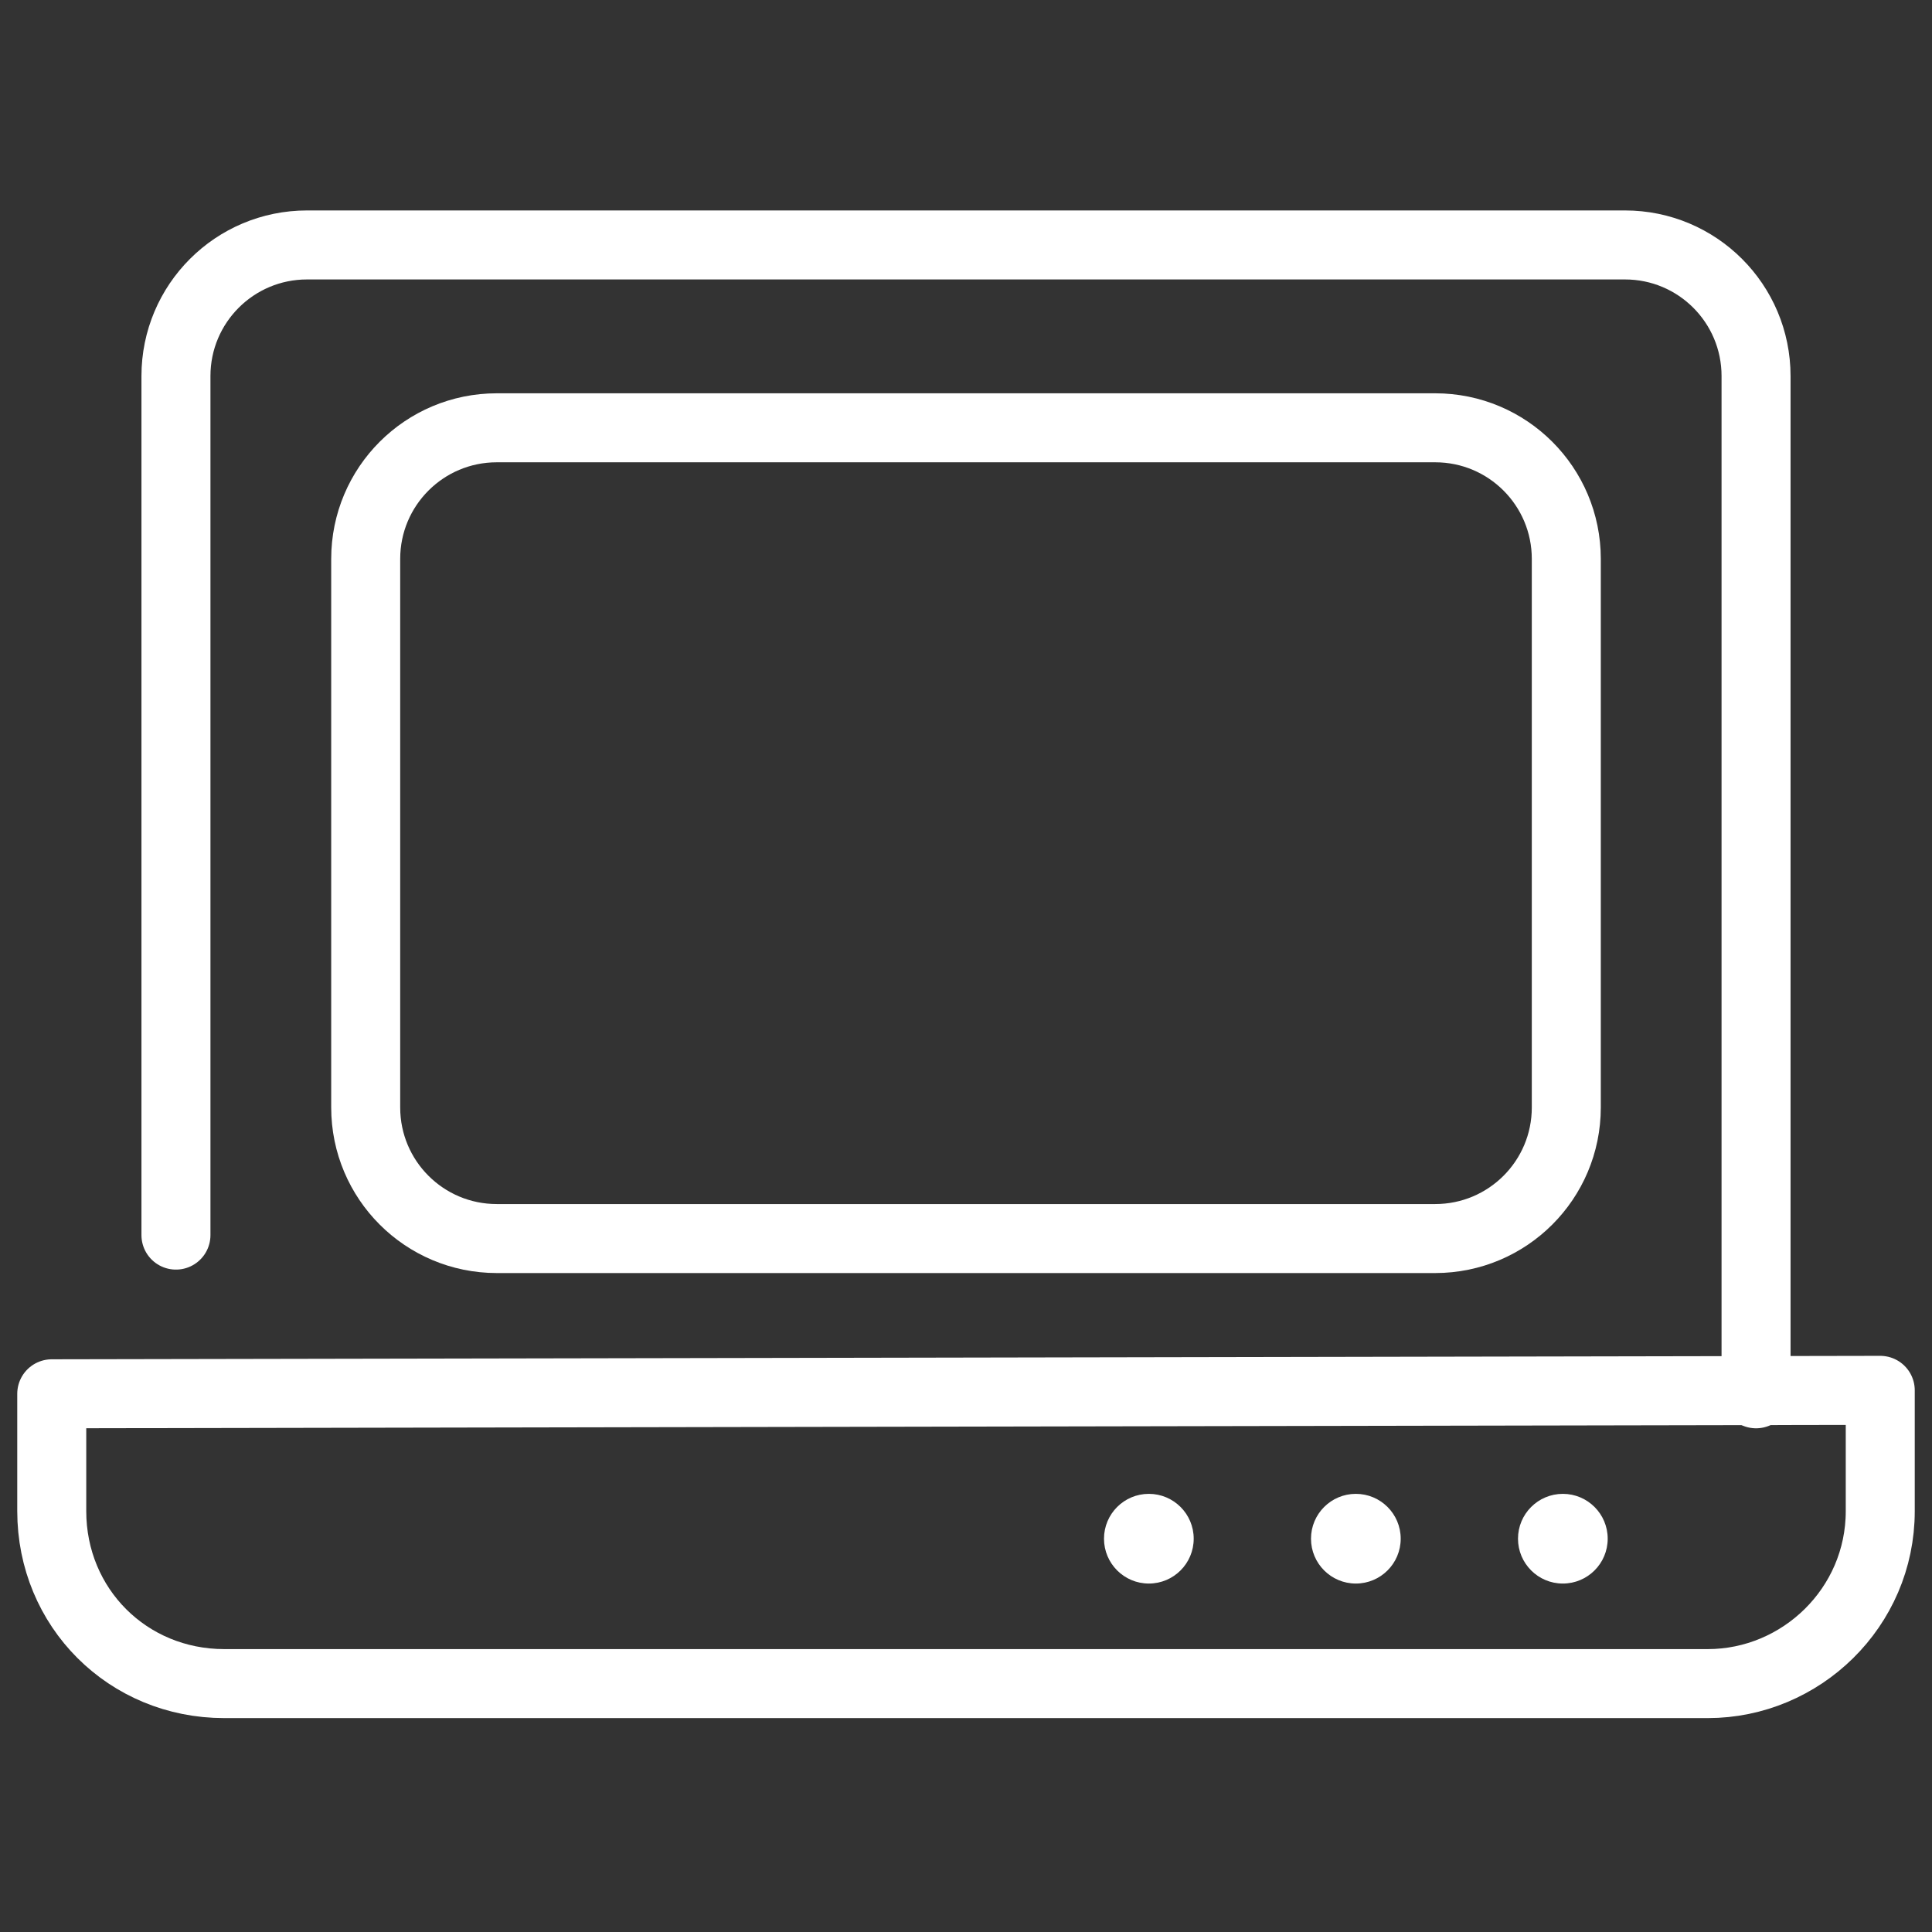
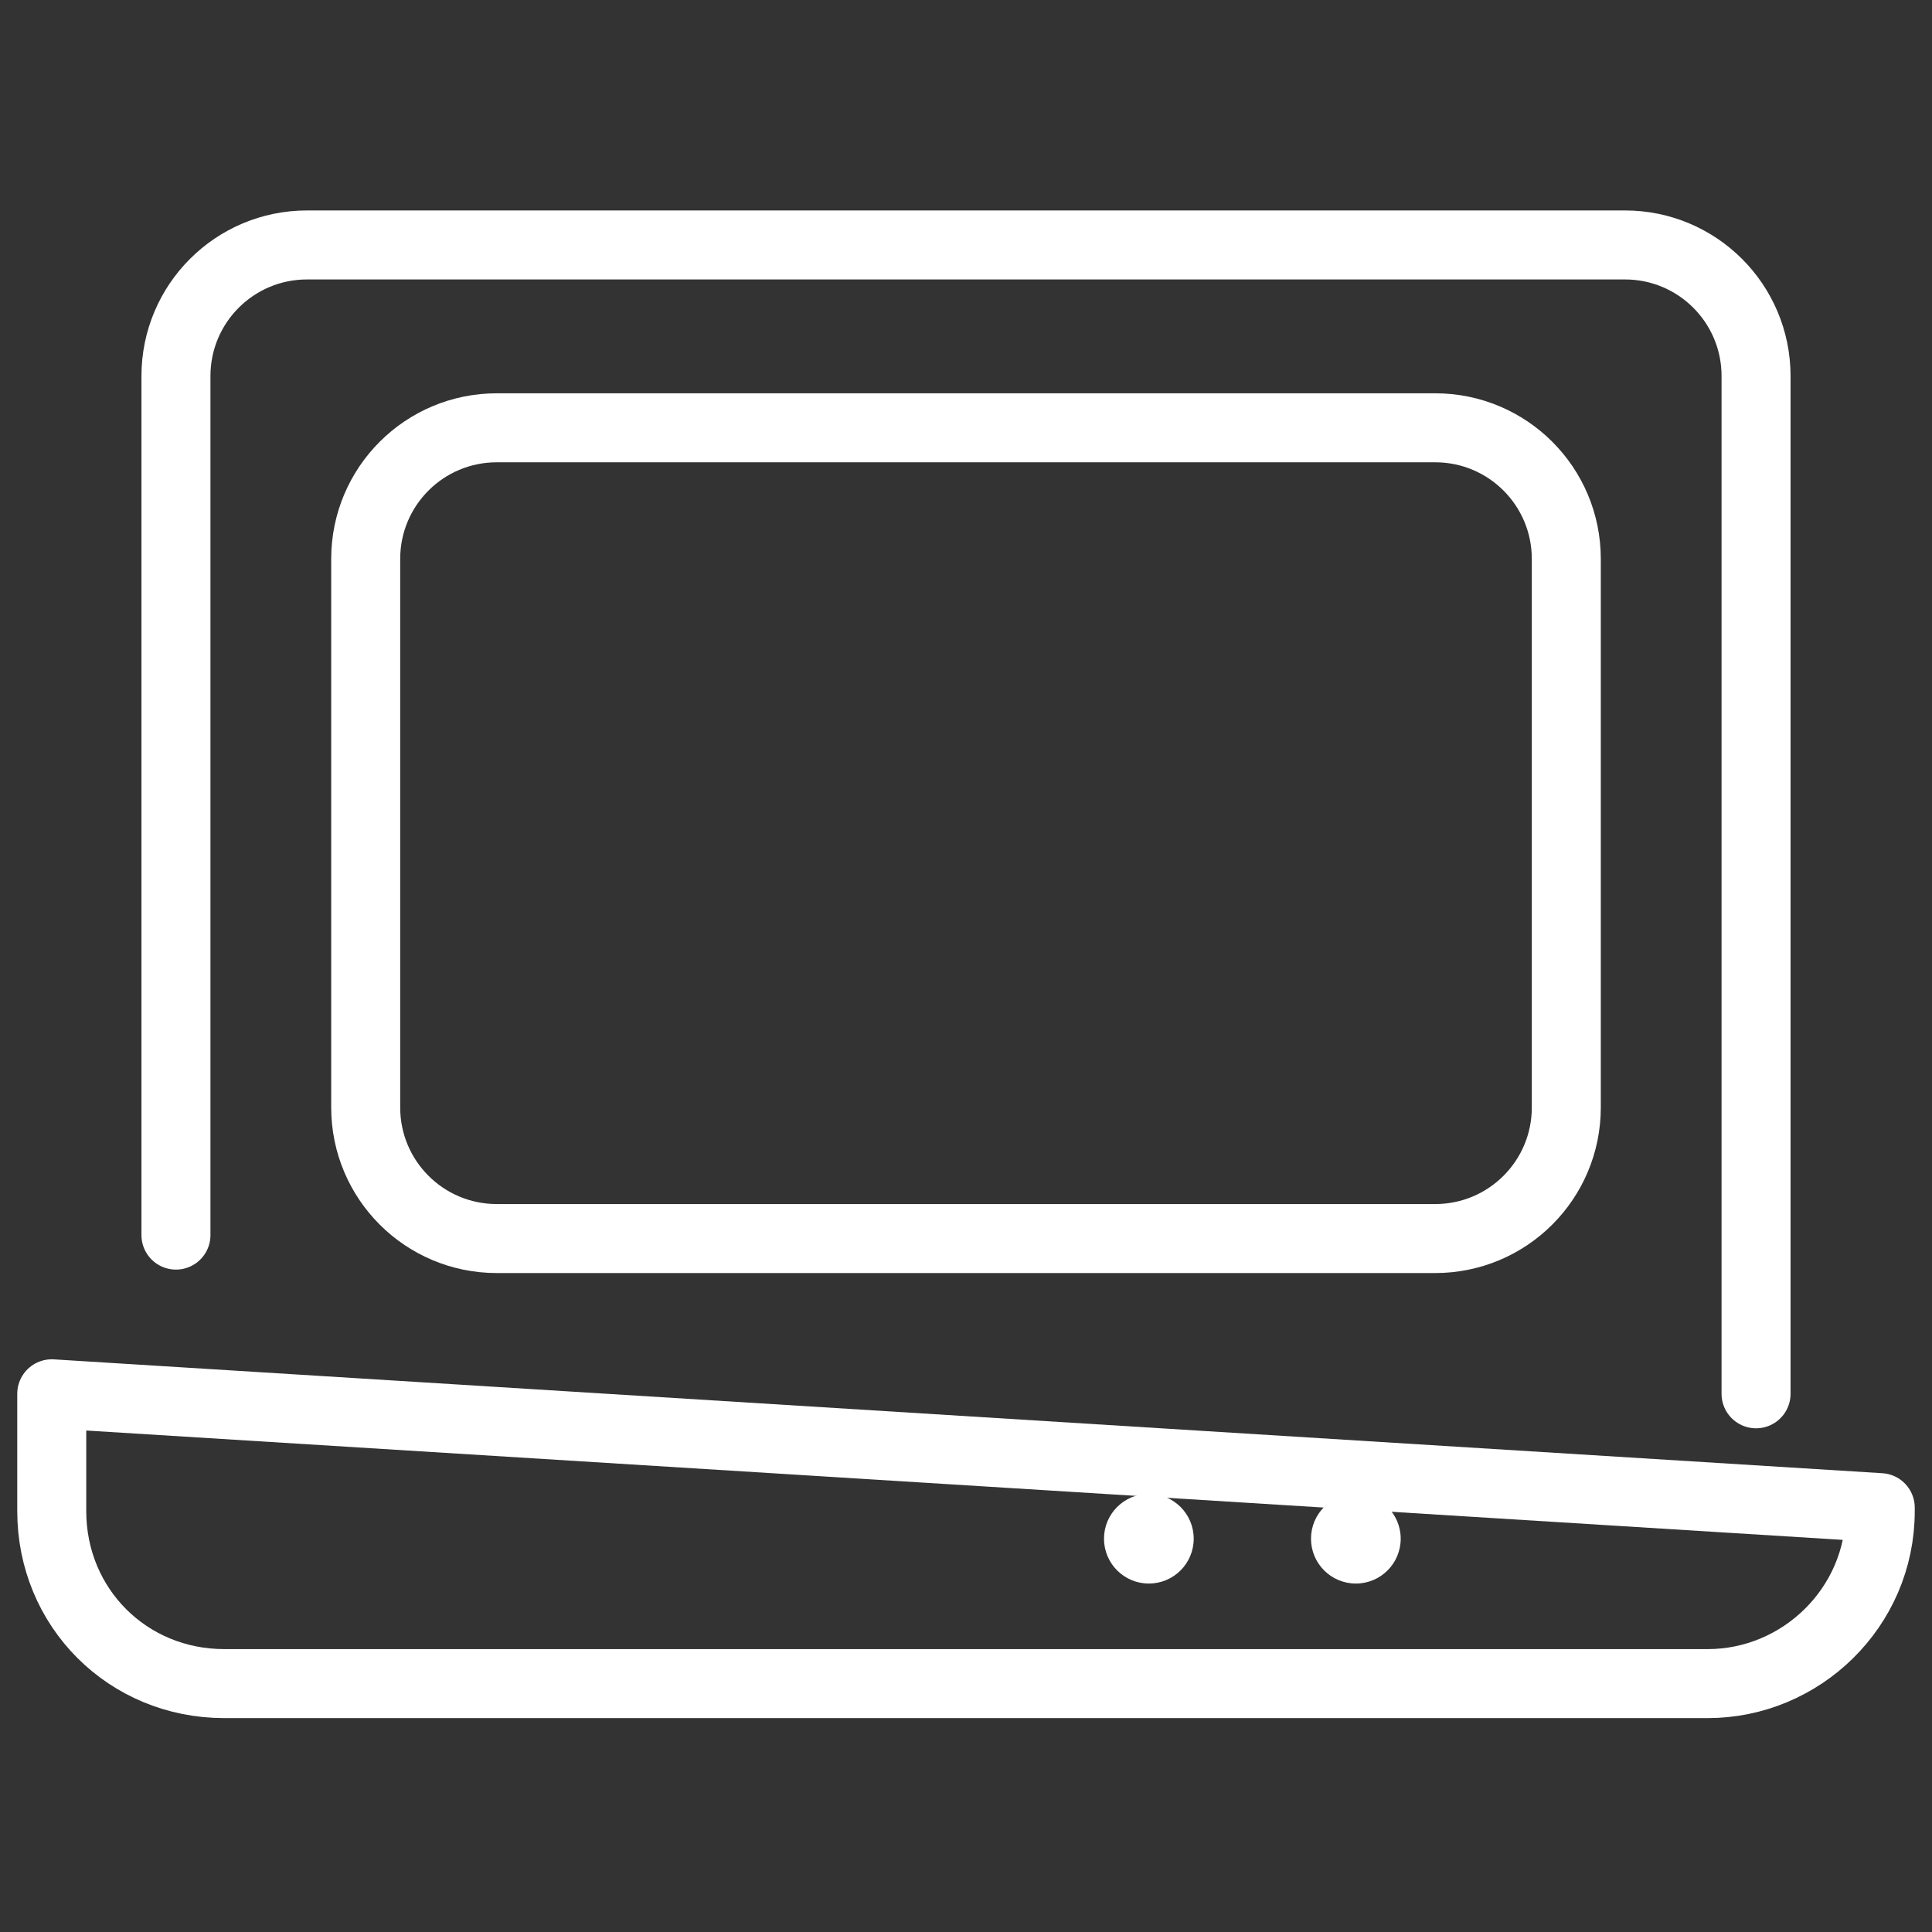
<svg xmlns="http://www.w3.org/2000/svg" version="1.1" id="レイヤー_1" x="0px" y="0px" viewBox="0 0 56 56" style="enable-background:new 0 0 56 56;" xml:space="preserve">
  <rect x="0" y="0" width="56" height="56" fill="#333333" stroke="none" />
  <style type="text/css">
	.st0{fill:none;stroke:#FFFFFF;stroke-width:2;stroke-linecap:round;stroke-linejoin:round;}
	.st1{fill:#FFFFFF;}
	.st2{fill:none;}
</style>
  <g id="レイヤー_1_1_">
</g>
  <g id="obj">
    <g>
-       <path class="st0" d="M1.5,40.4v3.4c0,2.8,2.2,5,5,5h43c2.7,0,5-2.2,5-5c0,0,0,0,0-0.1v-3.4L1.5,40.4L1.5,40.4z" />
+       <path class="st0" d="M1.5,40.4v3.4c0,2.8,2.2,5,5,5h43c2.7,0,5-2.2,5-5c0,0,0,0,0-0.1L1.5,40.4L1.5,40.4z" />
      <ellipse class="st1" cx="33.3" cy="44.6" rx="1.3" ry="1.3" />
      <ellipse class="st1" cx="39.3" cy="44.6" rx="1.3" ry="1.3" />
-       <ellipse class="st1" cx="45.3" cy="44.6" rx="1.3" ry="1.3" />
      <path class="st0" d="M5.1,35.8V10.9c0-2.1,1.7-3.8,3.8-3.8l0,0h38.2c2.1,0,3.8,1.7,3.8,3.8v29.5" />
      <path class="st0" d="M14.4,12.4h27.2c2.1,0,3.8,1.7,3.8,3.8v15.9c0,2.1-1.7,3.8-3.8,3.8H14.4c-2.1,0-3.8-1.7-3.8-3.8V16.2    C10.6,14.1,12.3,12.4,14.4,12.4z" />
    </g>
-     <rect class="st2" width="56" height="56" />
  </g>
</svg>